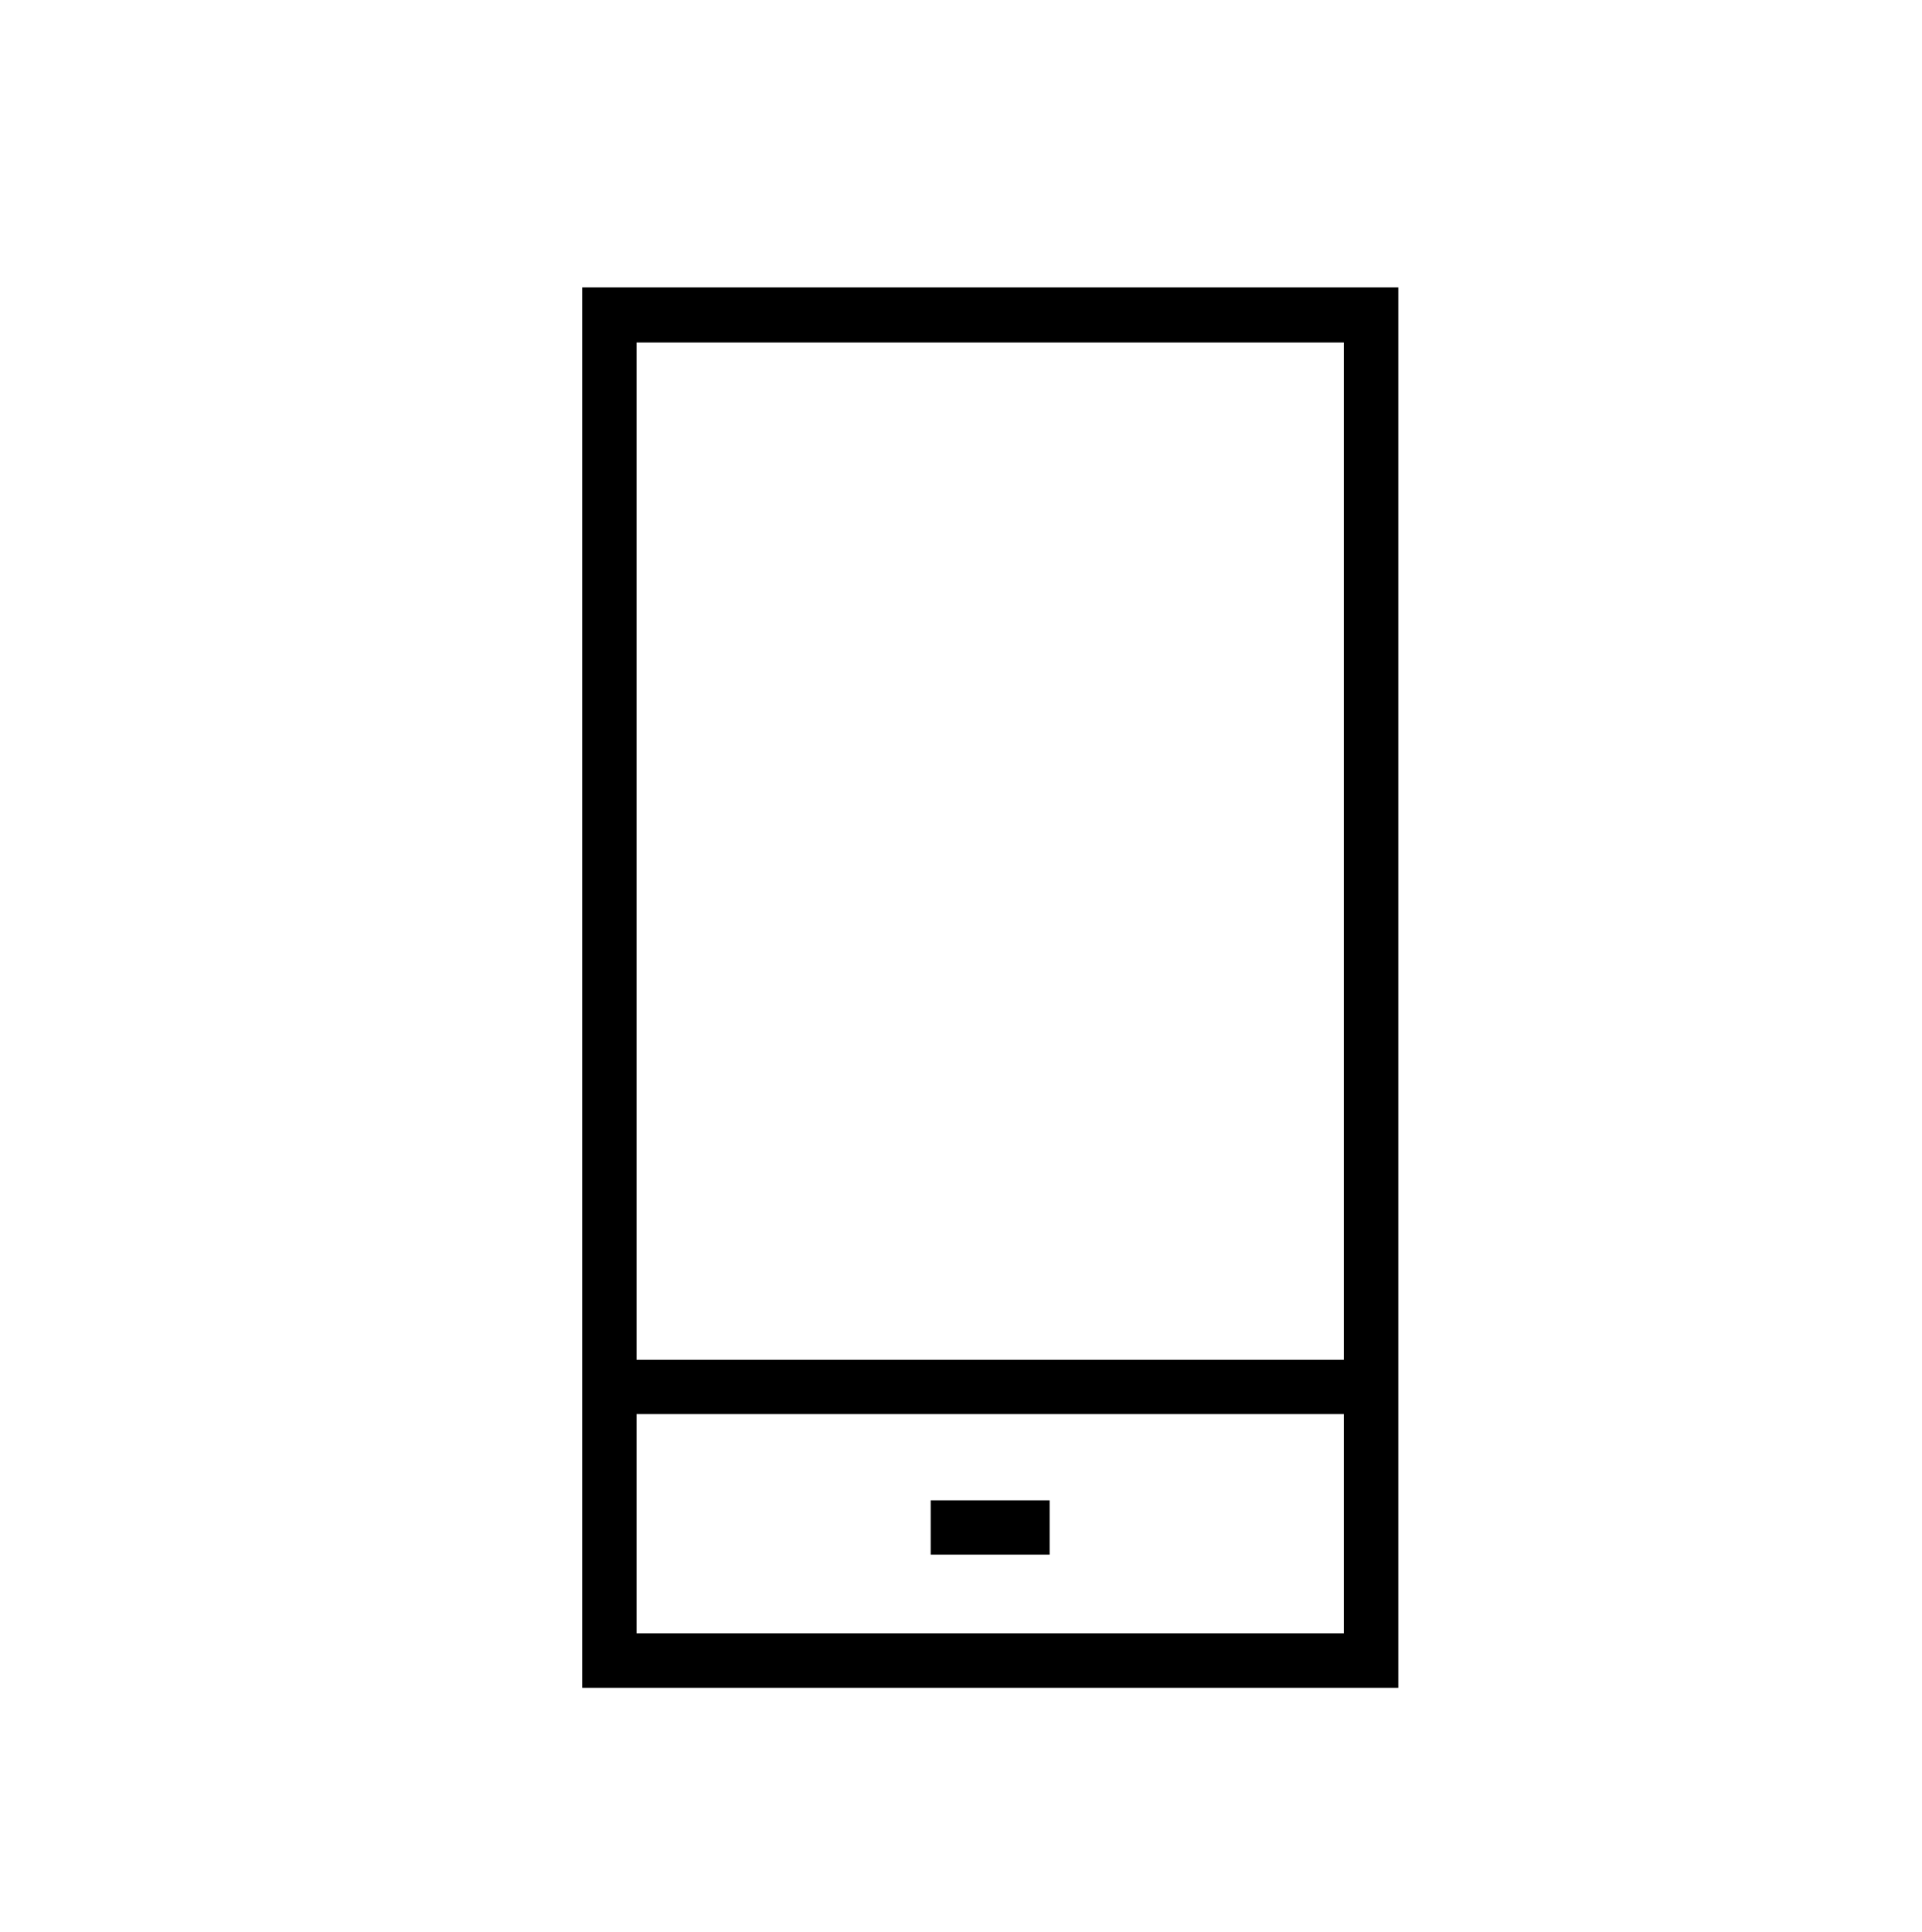
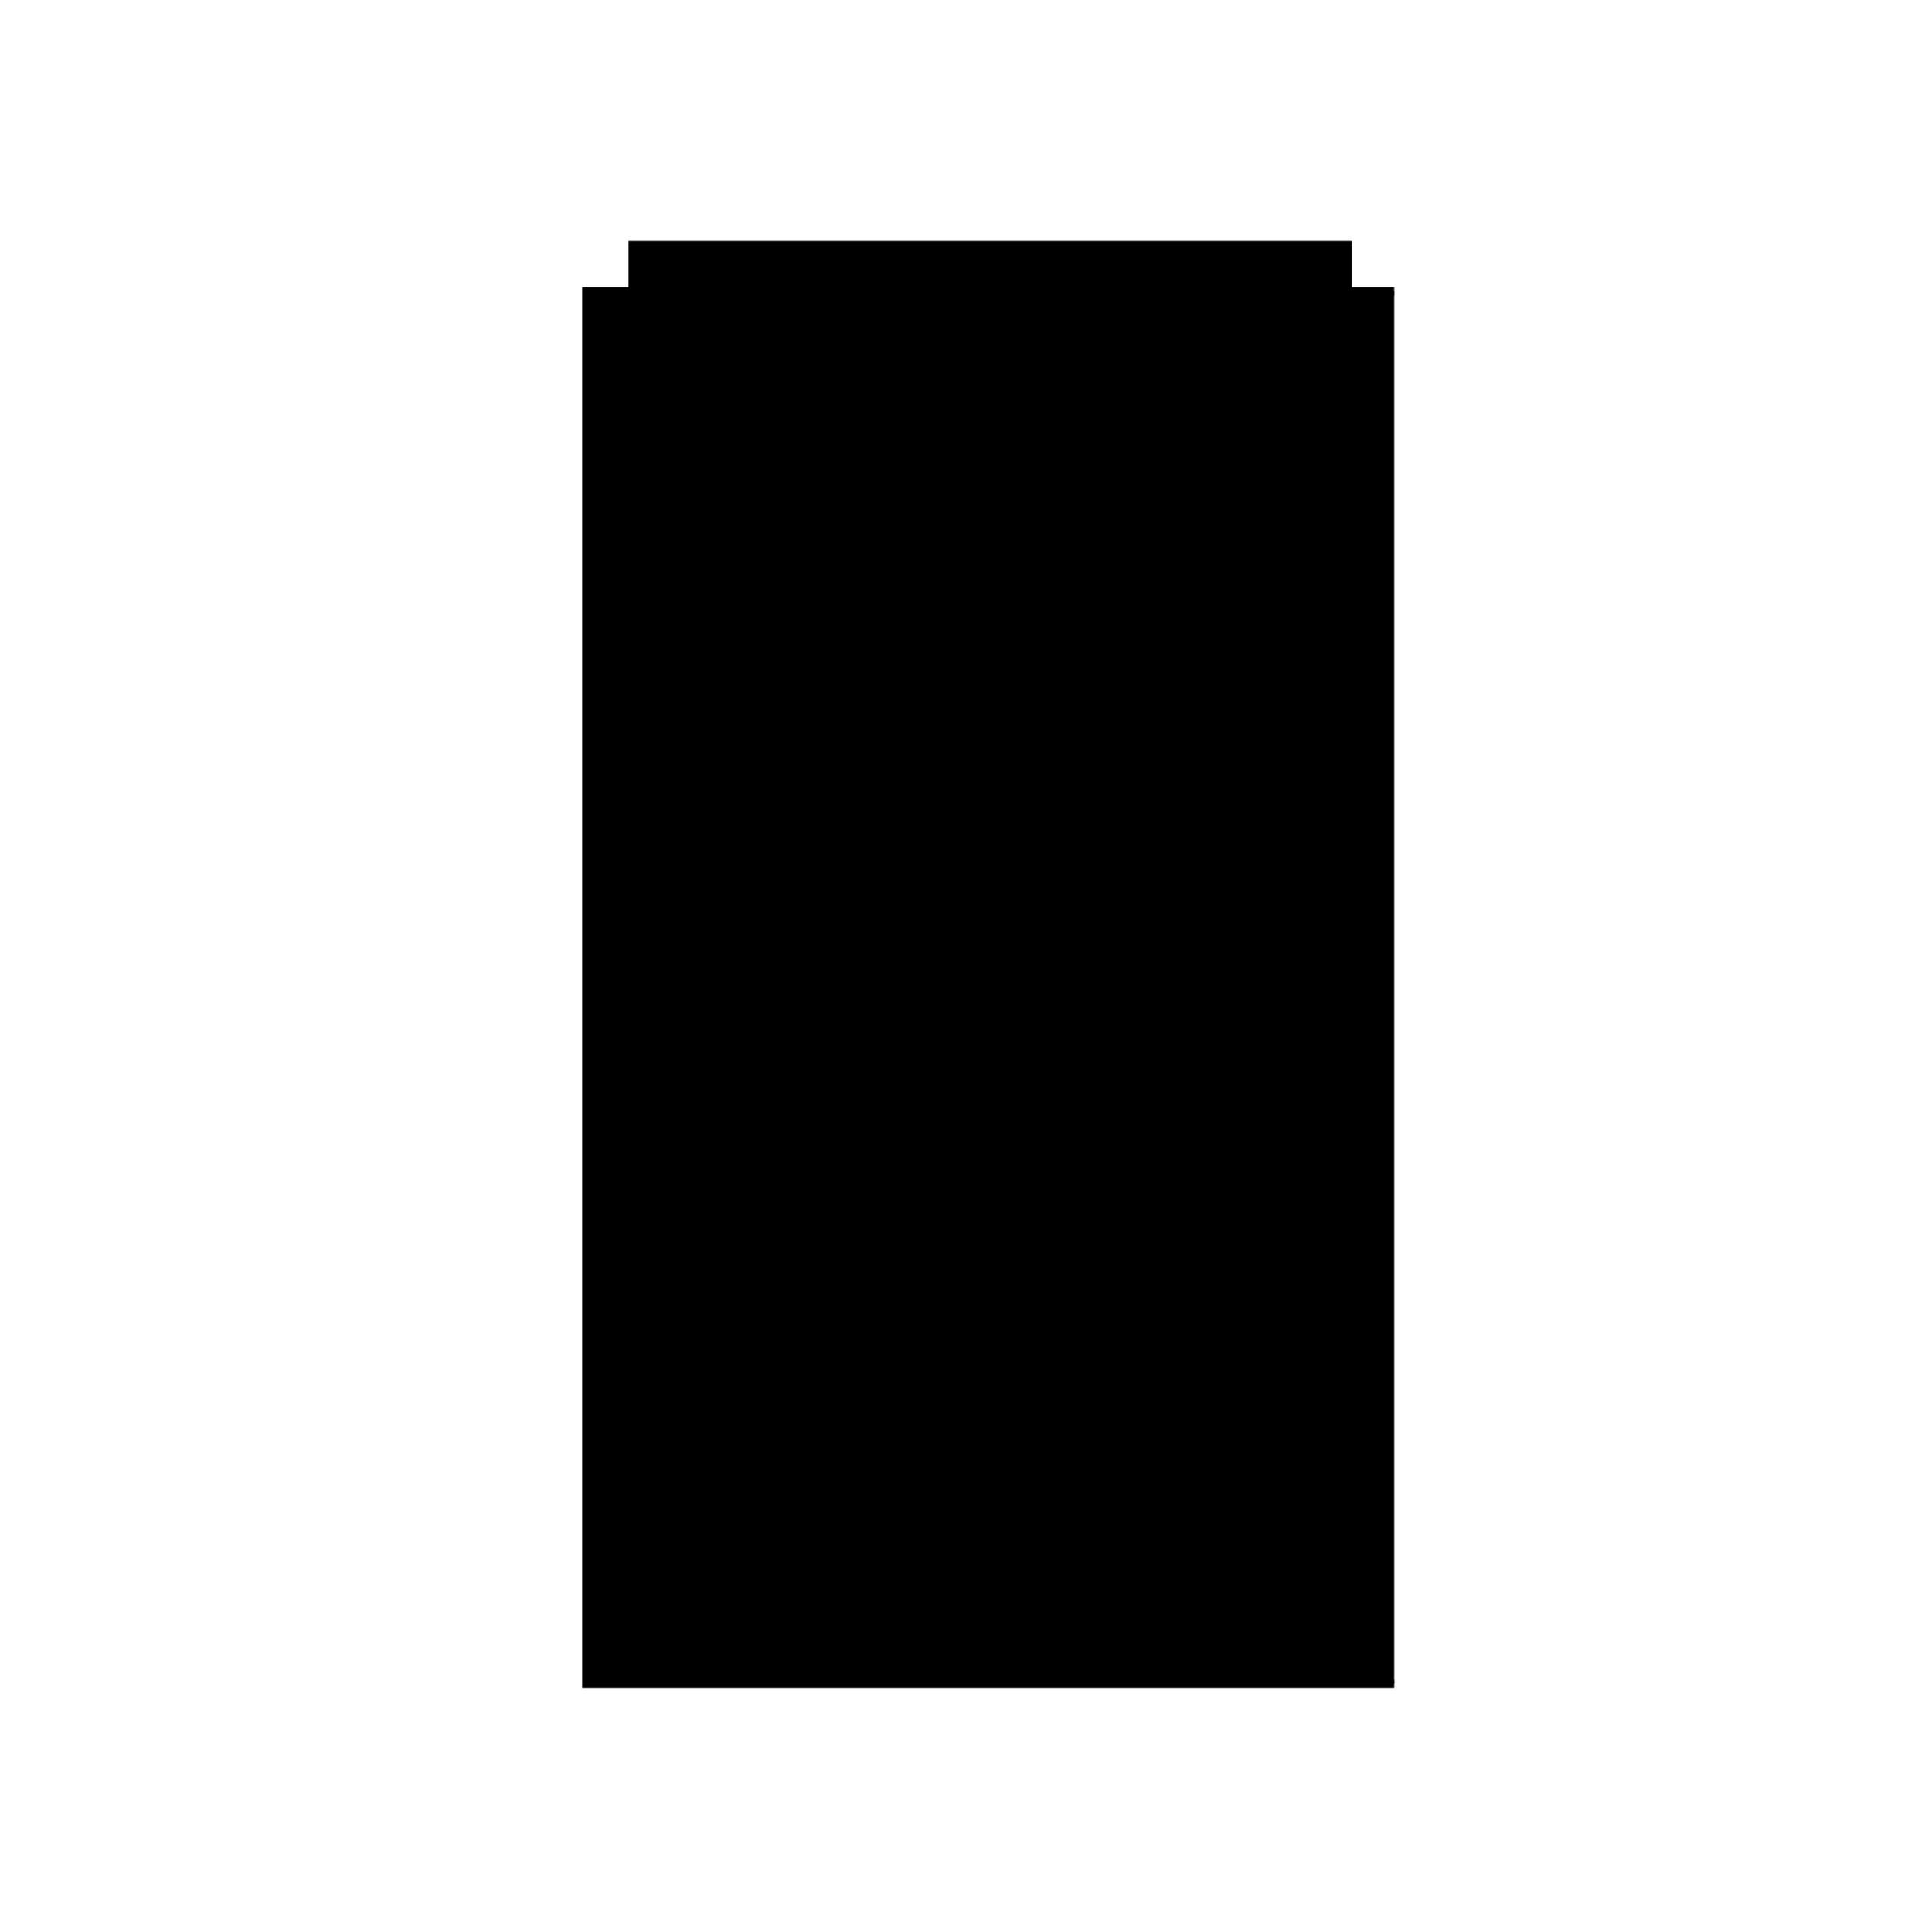
<svg xmlns="http://www.w3.org/2000/svg" id="Layer_1" data-name="Layer 1" viewBox="0 0 119.24 119.86">
  <defs>
    <style>.cls-1{stroke:#000;stroke-miterlimit:10;stroke-width:0.5px;}</style>
  </defs>
-   <path class="cls-1" d="M86.5,104.46H36.37V18.08H86.5Zm-47.26-2.88H83.62V21H39.24Z" />
+   <path class="cls-1" d="M86.5,104.46H36.37V18.08H86.5m-47.26-2.88H83.62V21H39.24Z" />
  <rect class="cls-1" x="37.8" y="84.61" width="47.26" height="2.87" />
-   <rect class="cls-1" x="57.99" y="93.33" width="6.88" height="2.87" />
</svg>